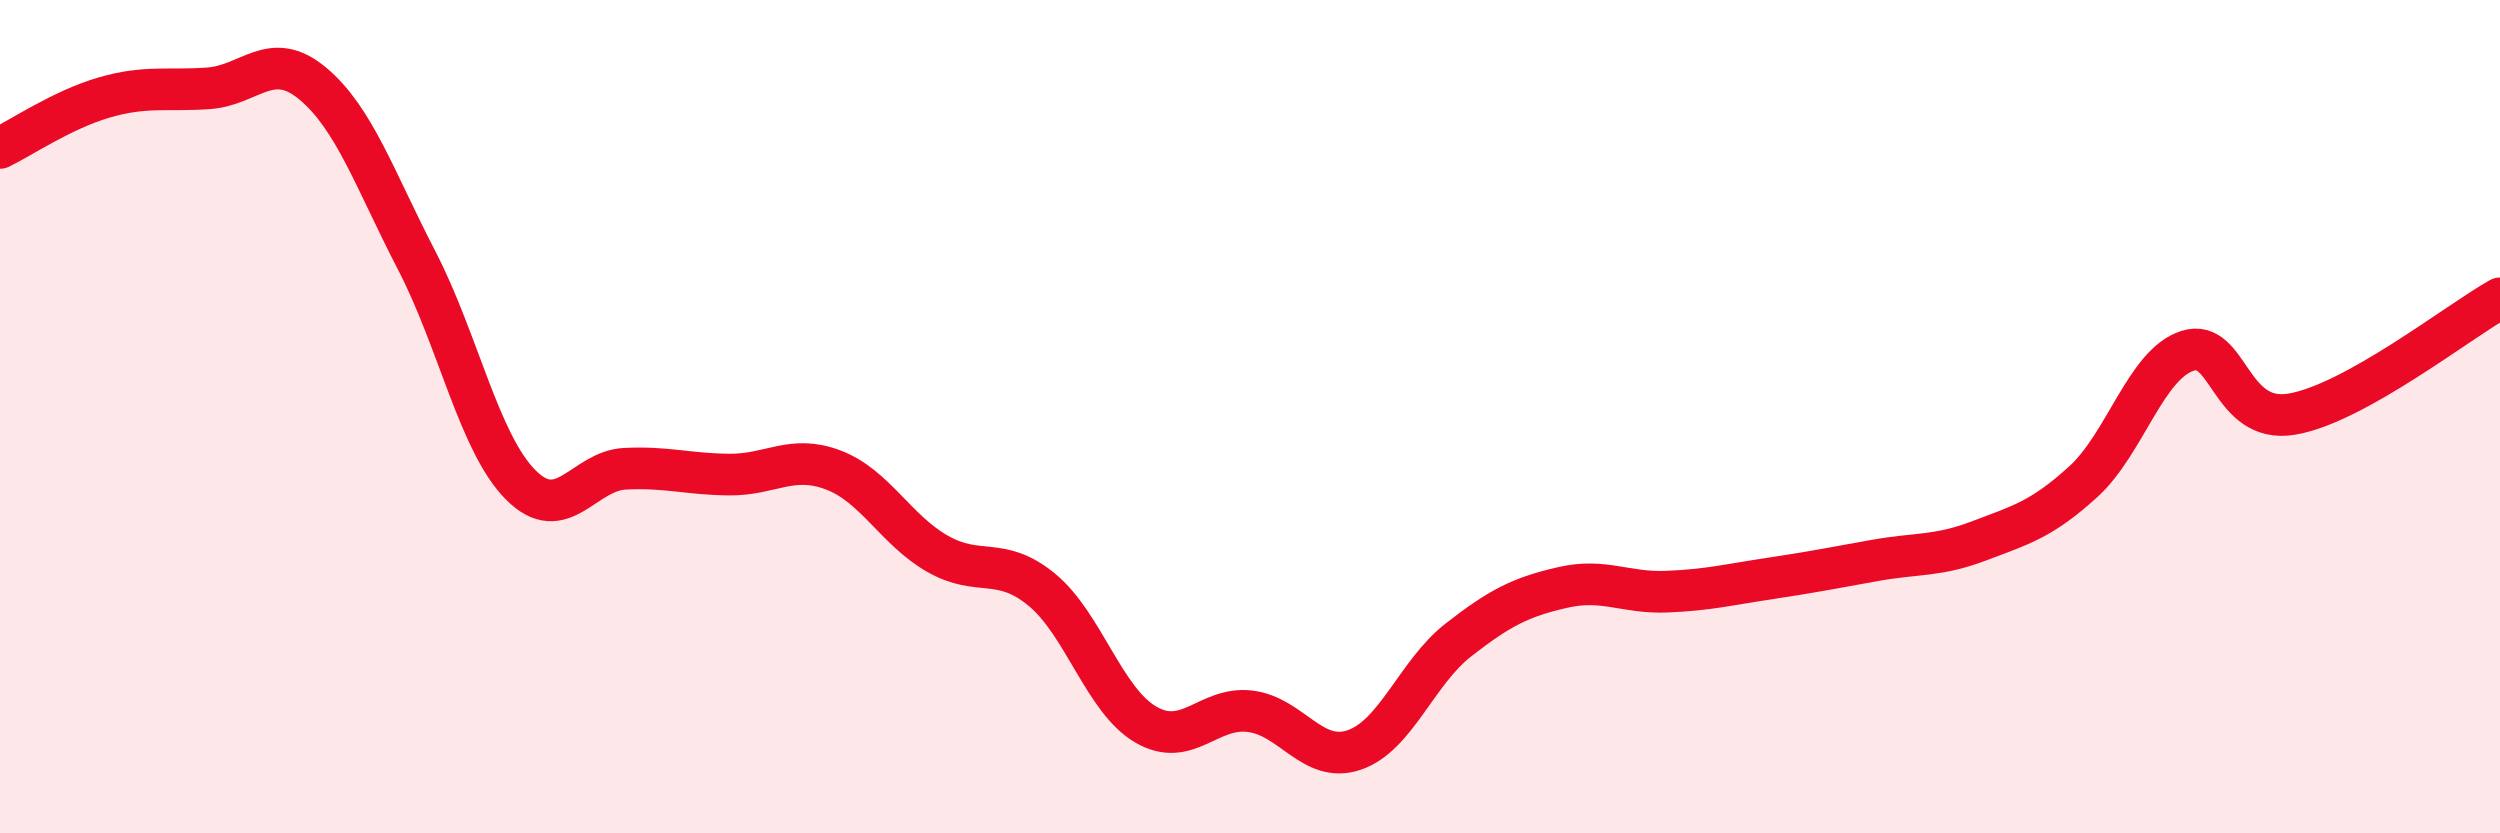
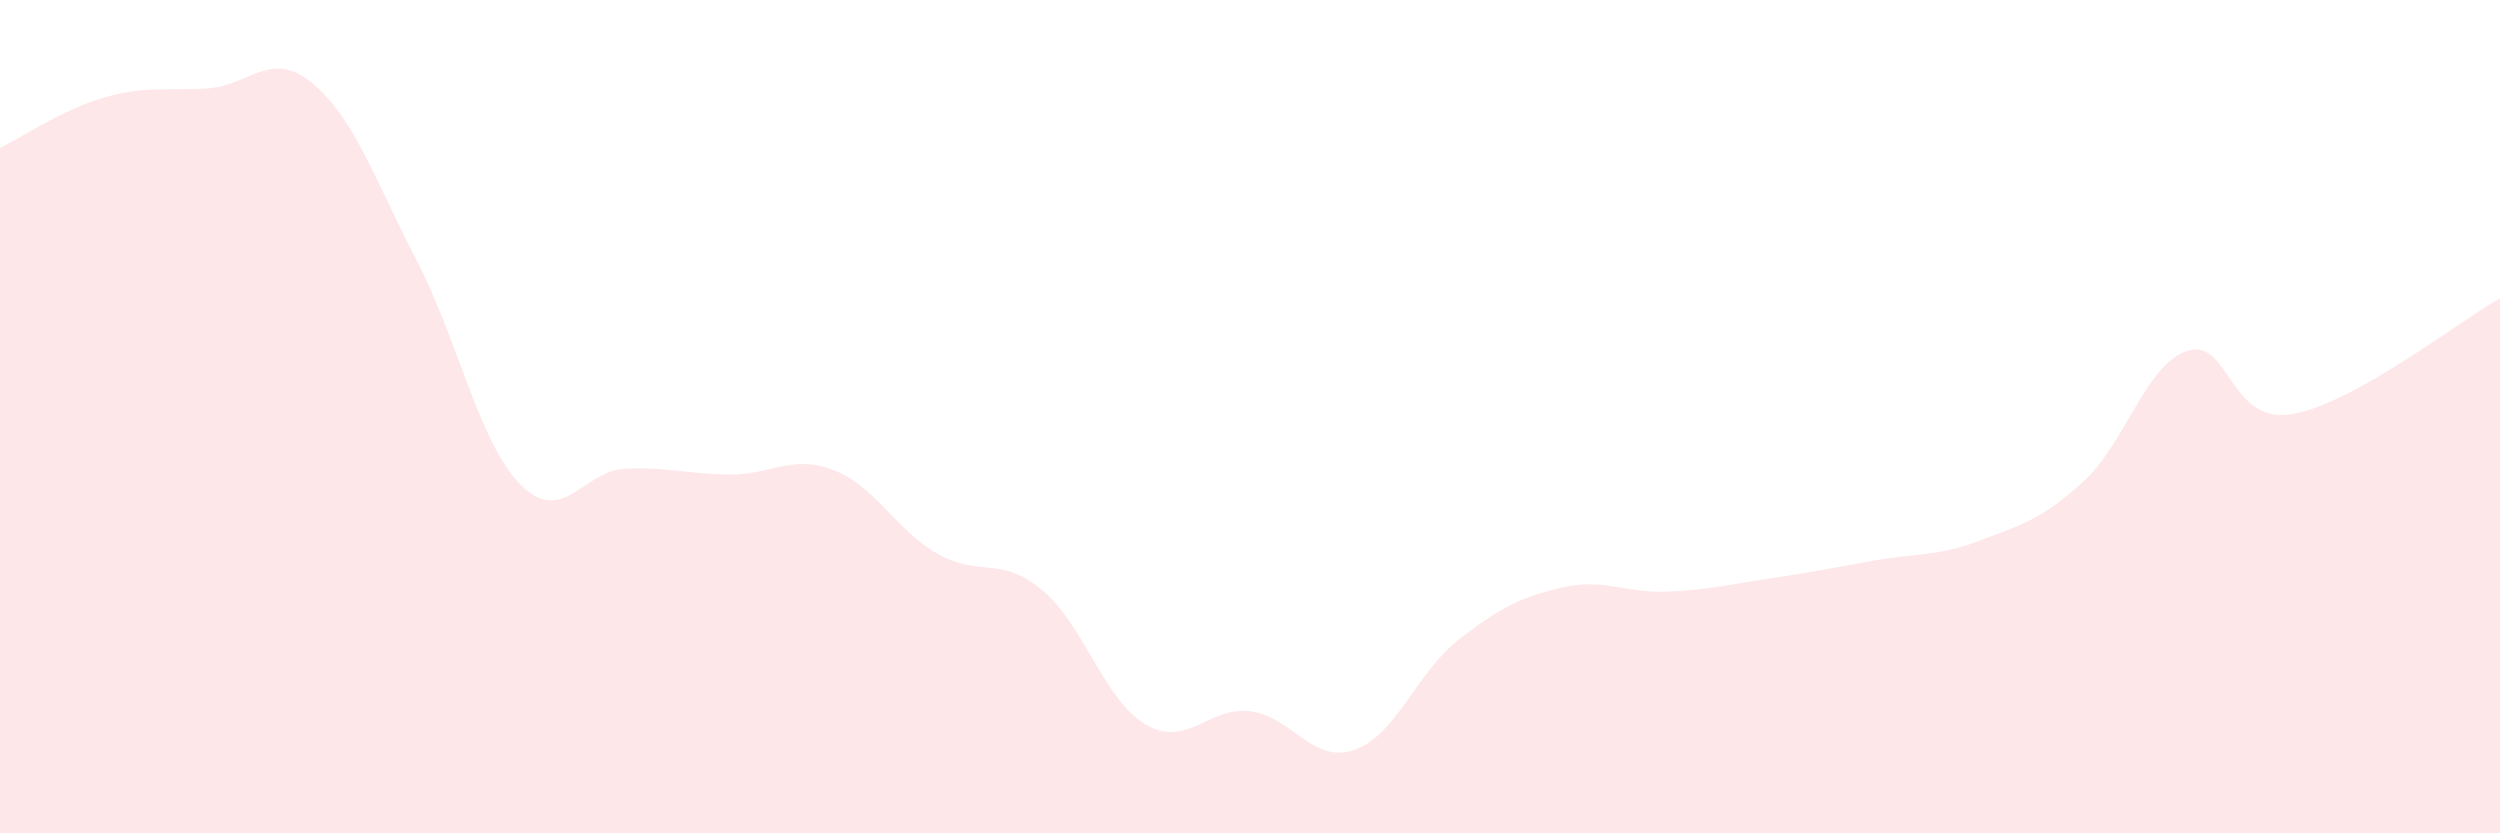
<svg xmlns="http://www.w3.org/2000/svg" width="60" height="20" viewBox="0 0 60 20">
  <path d="M 0,3.55 C 0.5,3.31 1.5,2.63 2.5,2.34 C 3.5,2.05 4,2.19 5,2.12 C 6,2.05 6.5,1.17 7.5,2 C 8.5,2.83 9,4.32 10,6.25 C 11,8.18 11.5,10.64 12.5,11.64 C 13.5,12.64 14,11.3 15,11.25 C 16,11.2 16.5,11.38 17.5,11.39 C 18.5,11.4 19,10.9 20,11.28 C 21,11.66 21.5,12.72 22.5,13.29 C 23.5,13.86 24,13.33 25,14.15 C 26,14.97 26.5,16.81 27.5,17.39 C 28.5,17.97 29,16.95 30,17.07 C 31,17.19 31.5,18.34 32.5,18 C 33.5,17.66 34,16.14 35,15.36 C 36,14.58 36.5,14.33 37.5,14.1 C 38.5,13.87 39,14.24 40,14.2 C 41,14.16 41.5,14.03 42.5,13.88 C 43.5,13.73 44,13.63 45,13.45 C 46,13.27 46.5,13.36 47.5,12.98 C 48.5,12.6 49,12.47 50,11.56 C 51,10.65 51.5,8.74 52.5,8.42 C 53.5,8.1 53.5,10.19 55,9.94 C 56.5,9.69 59,7.72 60,7.16L60 20L0 20Z" fill="#EB0A25" opacity="0.1" stroke-linecap="round" stroke-linejoin="round" />
-   <path d="M 0,3.55 C 0.5,3.31 1.5,2.63 2.5,2.34 C 3.5,2.05 4,2.19 5,2.12 C 6,2.05 6.5,1.17 7.5,2 C 8.5,2.83 9,4.32 10,6.25 C 11,8.18 11.5,10.64 12.5,11.64 C 13.5,12.64 14,11.3 15,11.25 C 16,11.2 16.5,11.38 17.5,11.39 C 18.5,11.4 19,10.9 20,11.28 C 21,11.66 21.5,12.72 22.5,13.29 C 23.5,13.86 24,13.33 25,14.15 C 26,14.97 26.5,16.81 27.5,17.39 C 28.5,17.97 29,16.95 30,17.07 C 31,17.19 31.5,18.34 32.5,18 C 33.5,17.66 34,16.14 35,15.36 C 36,14.58 36.5,14.33 37.5,14.1 C 38.5,13.87 39,14.24 40,14.2 C 41,14.16 41.5,14.03 42.5,13.88 C 43.5,13.73 44,13.63 45,13.45 C 46,13.27 46.5,13.36 47.5,12.98 C 48.5,12.6 49,12.47 50,11.56 C 51,10.65 51.5,8.74 52.5,8.42 C 53.5,8.1 53.5,10.19 55,9.94 C 56.5,9.69 59,7.72 60,7.16" stroke="#EB0A25" stroke-width="1" fill="none" stroke-linecap="round" stroke-linejoin="round" />
</svg>